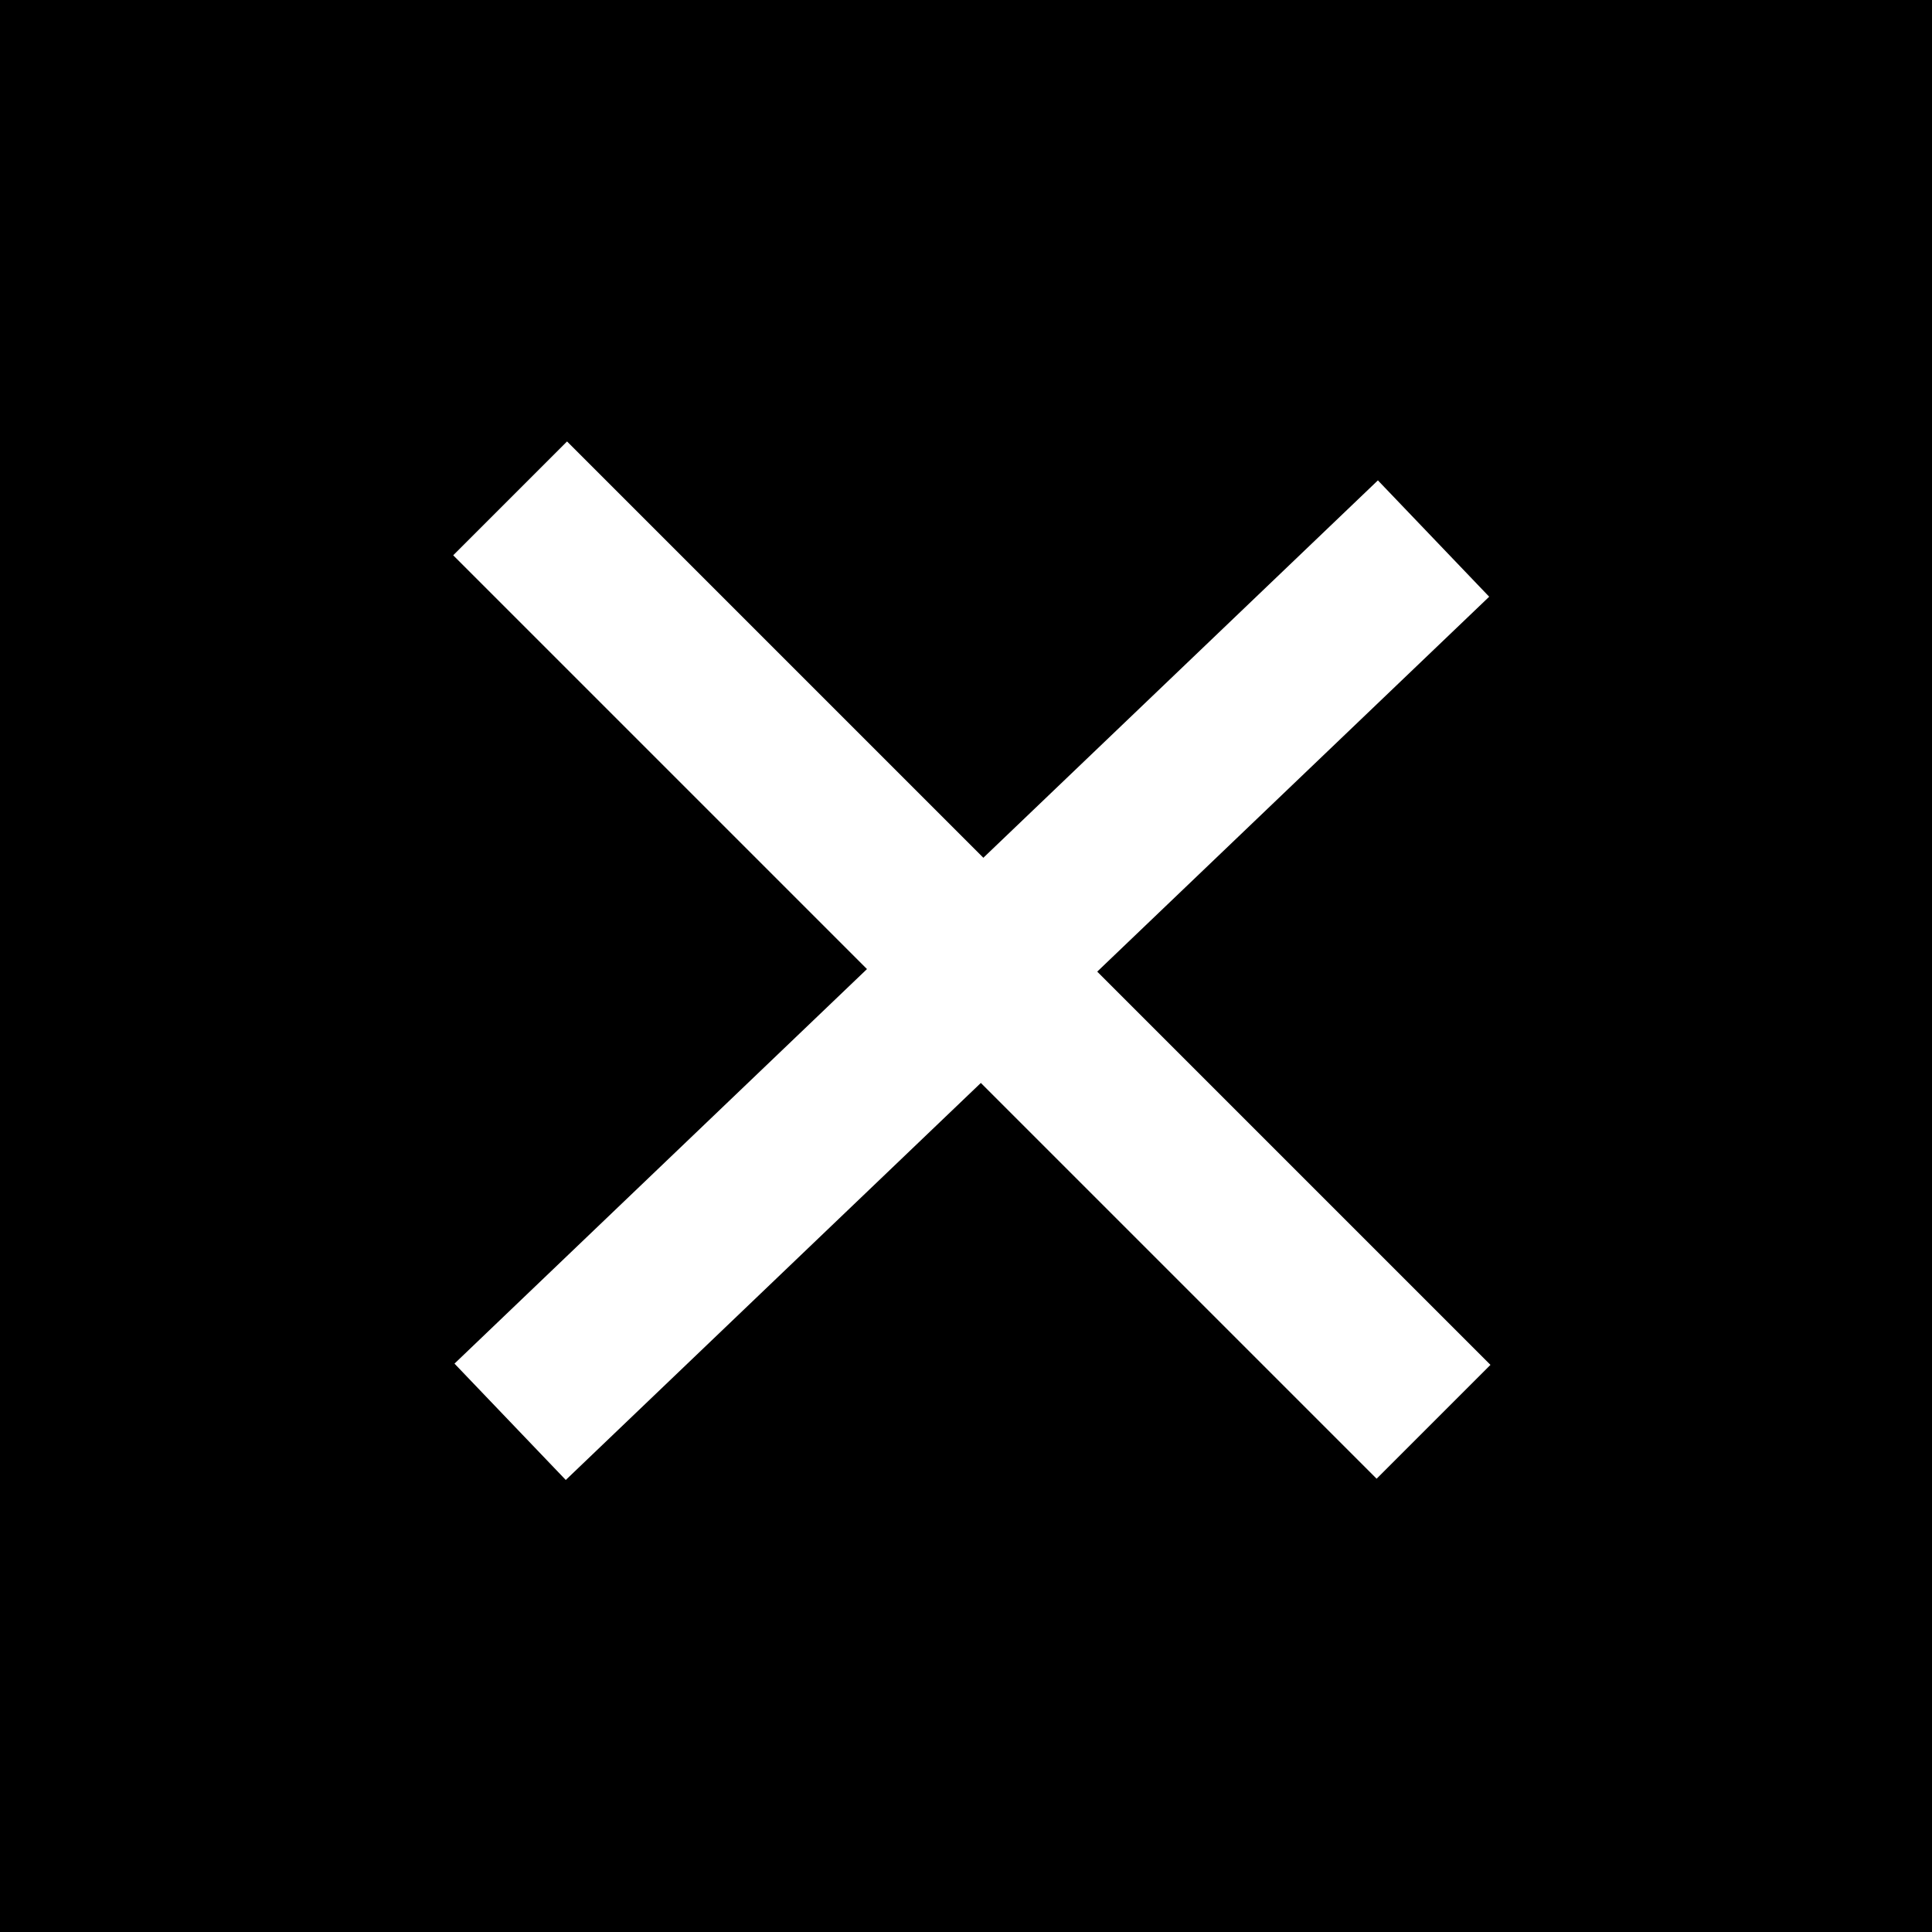
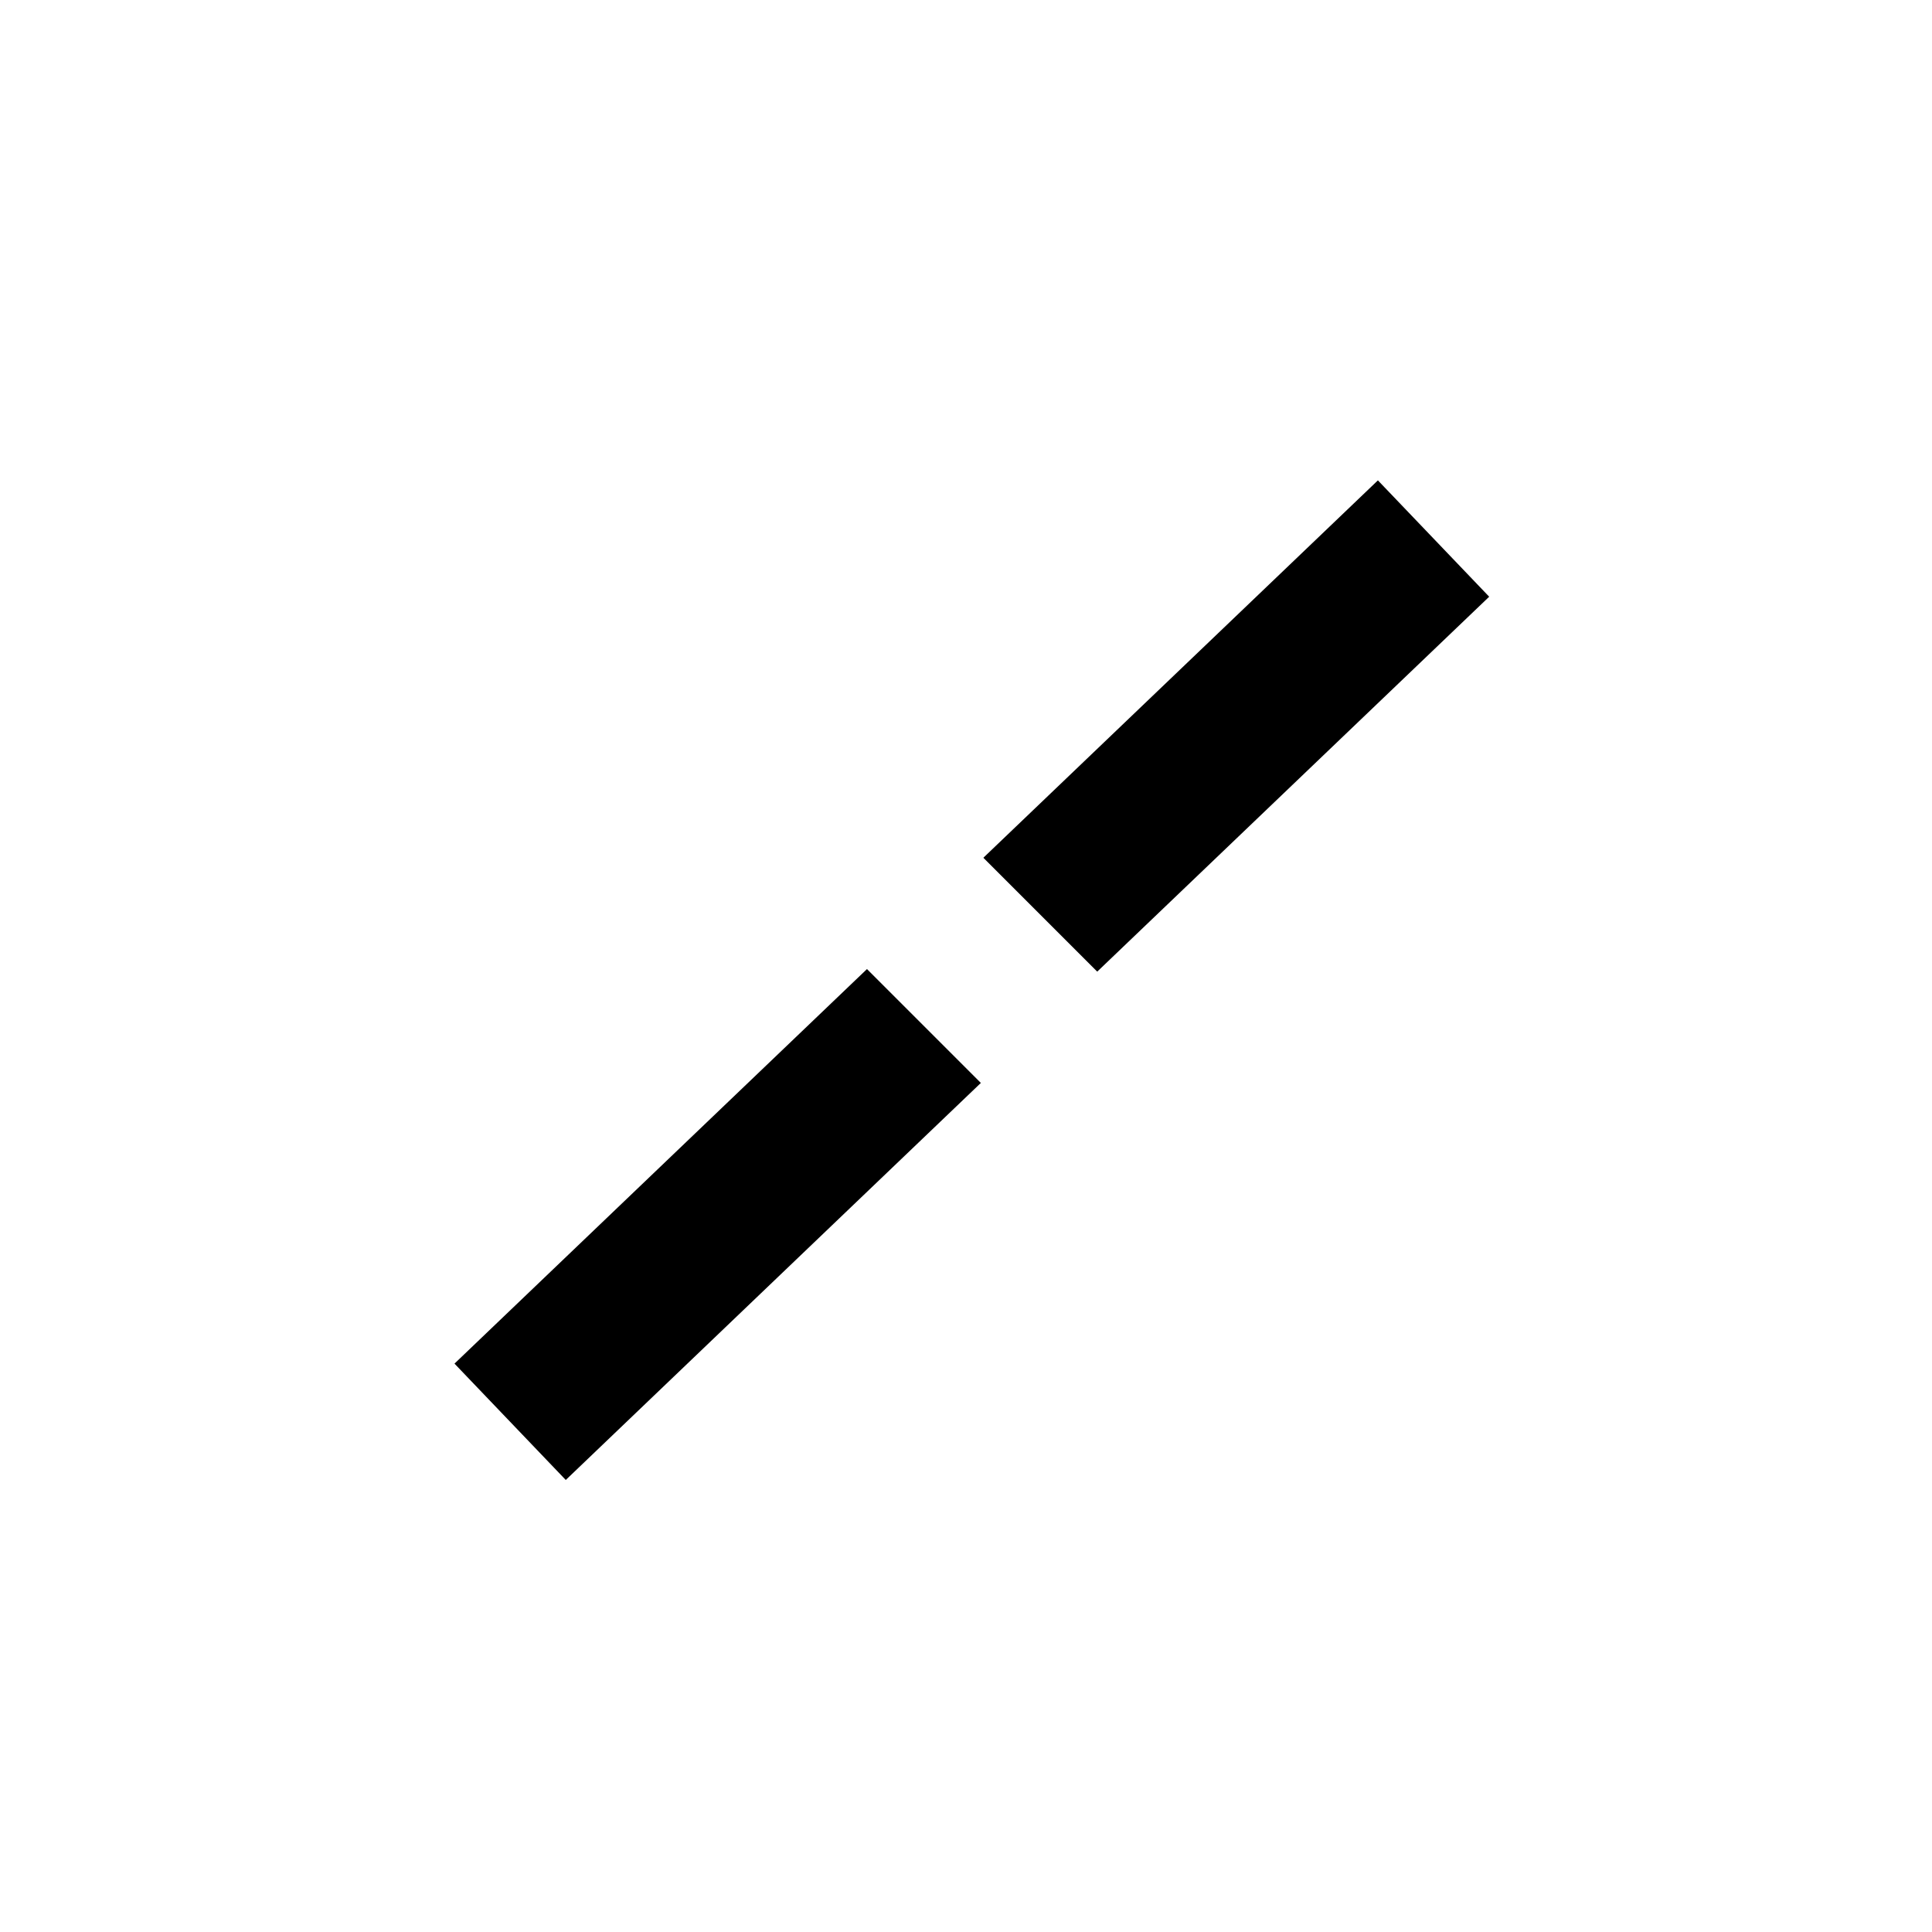
<svg xmlns="http://www.w3.org/2000/svg" width="24" height="24" viewBox="0 0 24 24">
  <defs>
    <style>.a{fill:#fff;}.b,.c{fill:none;stroke-width:2px;}.b{stroke:#000;}.c{stroke:#fff;}</style>
  </defs>
  <g transform="translate(-881 -250)">
-     <rect class="a" width="24" height="24" transform="translate(881 250)" />
    <g transform="translate(887.337 256.191)">
      <line class="b" y1="10.972" x2="11.471" transform="translate(0 0.499)" />
-       <line class="b" x2="11.471" y2="11.471" transform="translate(0)" />
    </g>
  </g>
  <g transform="translate(-881 -250)">
-     <rect width="24" height="24" transform="translate(881 250)" />
    <g transform="translate(887.337 256.191)">
-       <line class="c" y1="10.972" x2="11.471" transform="translate(0 0.499)" />
      <line class="c" x2="11.471" y2="11.471" transform="translate(0)" />
    </g>
  </g>
</svg>